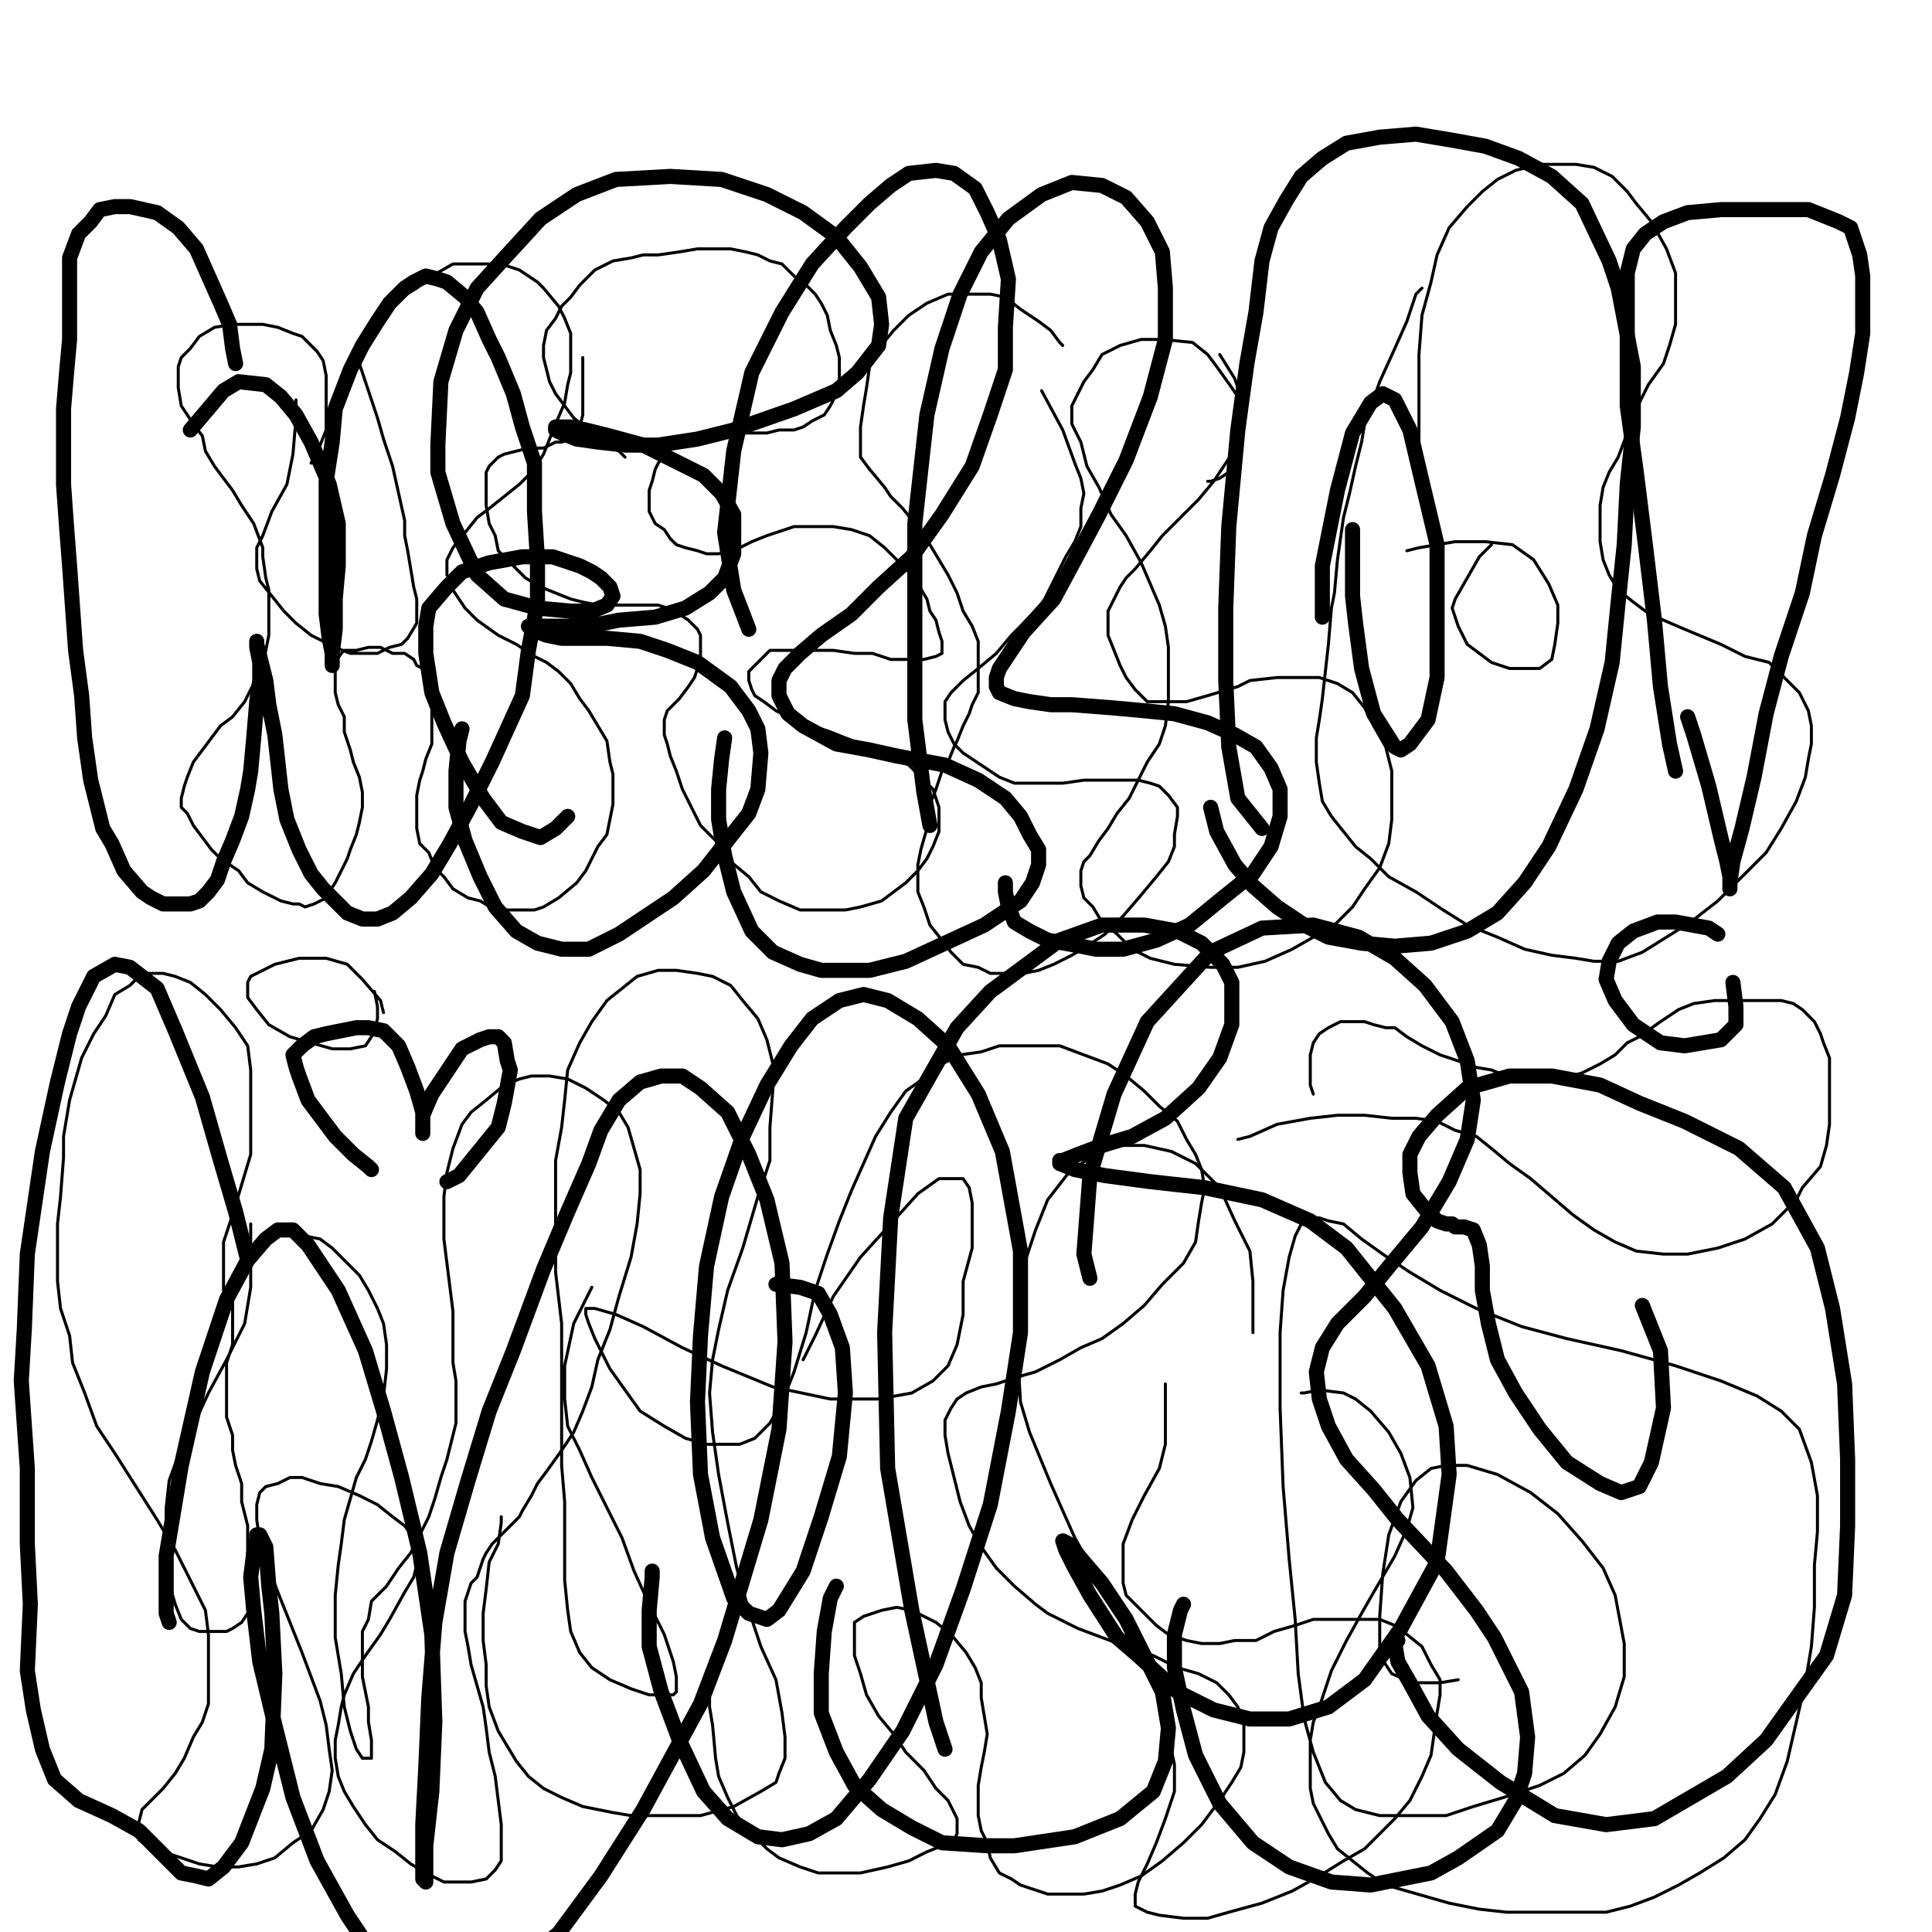
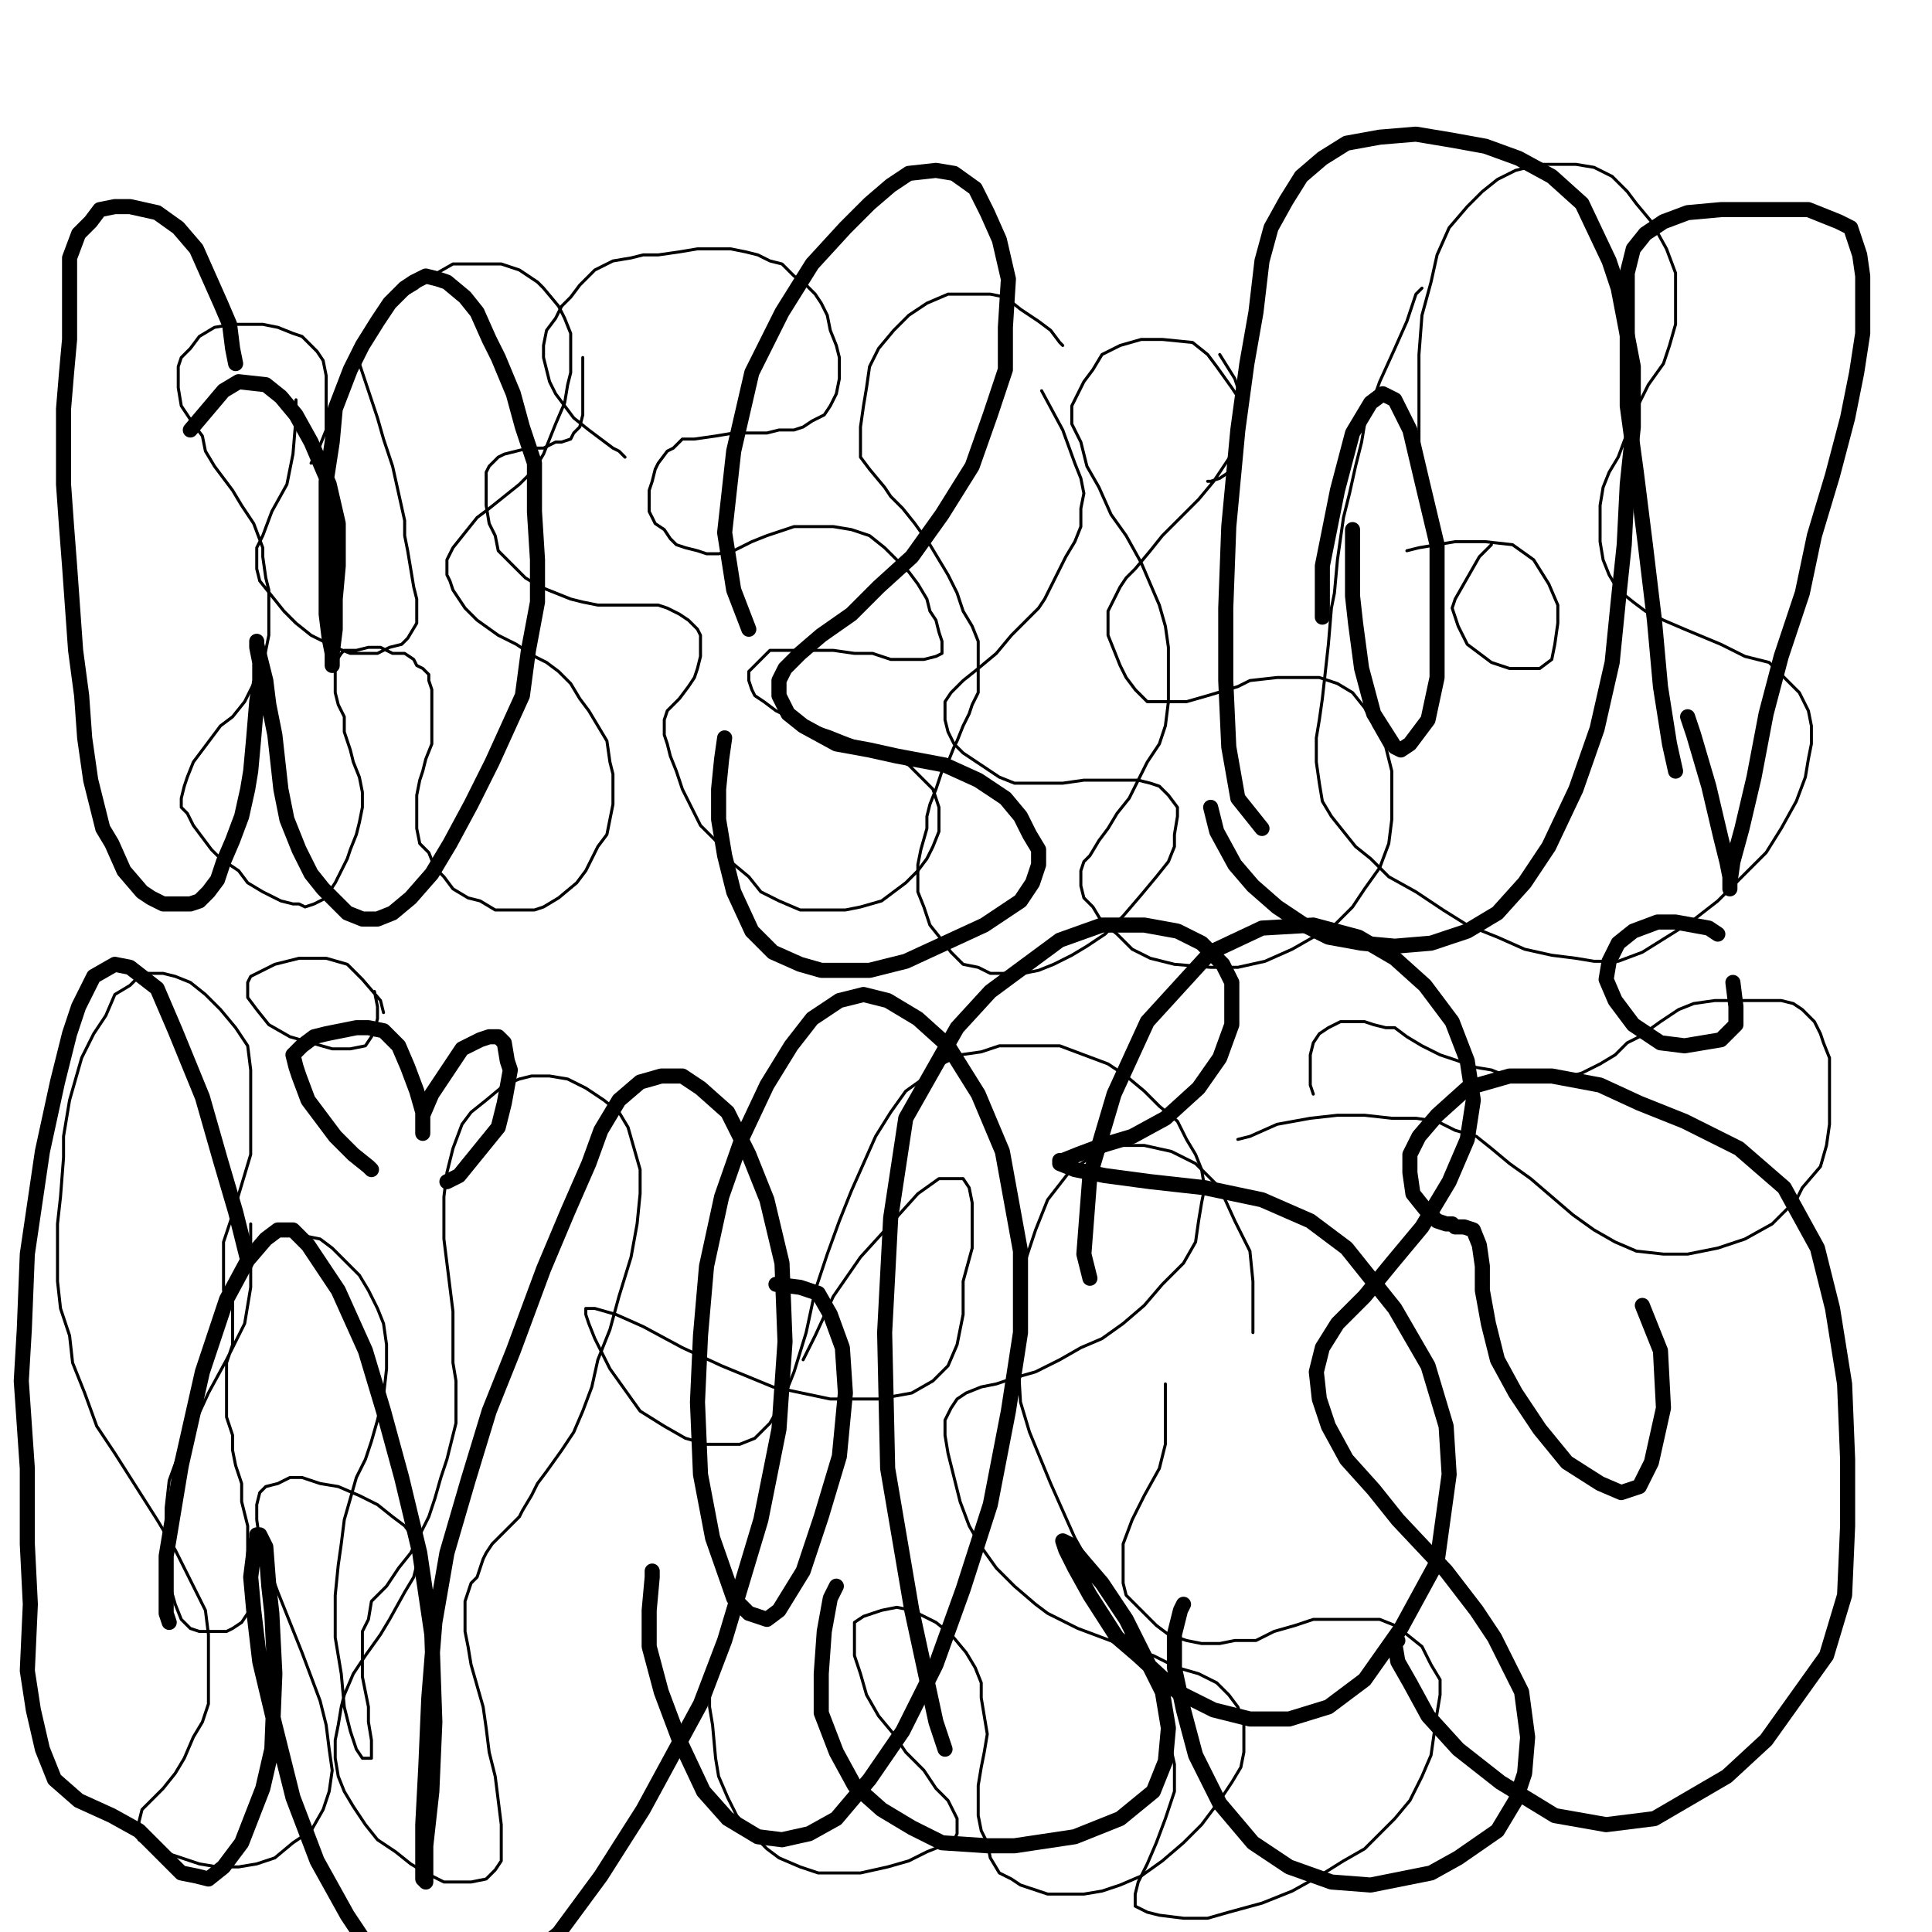
<svg xmlns="http://www.w3.org/2000/svg" width="640px" height="640px" version="1.1">
  <polyline points="103.048,153.44 103.048,153.44 103.048,153.44 104.048,151.44 106.048,147.44 108.048,142.44 108.048,137.44 108.048,130.44 108.048,124.44 107.048,119.44 105.048,116.44 100.048,111.44 97.048,110.44 92.048,108.44 87.048,107.44 82.048,107.44 77.048,107.44 71.048,108.44 66.048,111.44 63.048,115.44 60.048,118.44 59.048,121.44 59.048,124.44 59.048,128.44 60.048,134.44 62.048,137.44 64.048,140.44 67.048,144.44 68.048,149.44 71.048,154.44 74.048,158.44 77.048,162.44 80.048,167.44 84.048,173.44 87.048,181.44 87.048,184.44 88.048,191.44 89.048,195.44 89.048,199.44 89.048,204.44 89.048,210.44 88.048,215.44 87.048,221.44 84.048,226.44 81.048,232.44 77.048,237.44 73.048,240.44 70.048,244.44 67.048,248.44 64.048,252.44 62.048,257.44 61.048,260.44 60.048,264.44 60.048,267.44 62.048,269.44 64.048,273.44 67.048,277.44 70.048,281.44 73.048,284.44 79.048,288.44 82.048,292.44 87.048,295.44 91.048,297.44 93.048,298.44 97.048,299.44 99.048,299.44 101.048,300.44 104.048,299.44 108.048,297.44 109.048,295.44 111.048,292.44 113.048,288.44 115.048,284.44 116.048,281.44 118.048,276.44 119.048,272.44 120.048,267.44 120.048,262.44 119.048,257.44 117.048,252.44 116.048,248.44 114.048,242.44 114.048,237.44 112.048,233.44 111.048,229.44 111.048,225.44 111.048,223.44 111.048,219.44 113.048,216.44 114.048,215.44 118.048,215.44 122.048,214.44 126.048,214.44 130.048,216.44 134.048,216.44 137.048,218.44 138.048,220.44 140.048,221.44 142.048,223.44 142.048,225.44 143.048,228.44 143.048,231.44 143.048,234.44 143.048,239.44 143.048,242.44 143.048,246.44 141.048,251.44 140.048,255.44 139.048,258.44 138.048,263.44 138.048,266.44 138.048,270.44 138.048,274.44 139.048,279.44 142.048,282.44 144.048,287.44 147.048,290.44 150.048,294.44 155.048,297.44 159.048,298.44 164.048,301.44 169.048,301.44 177.048,301.44 180.048,300.44 185.048,297.44 191.048,292.44 194.048,288.44 196.048,284.44 198.048,280.44 201.048,276.44 202.048,271.44 203.048,266.44 203.048,261.44 203.048,256.44 202.048,252.44 201.048,245.44 198.048,240.44 195.048,235.44 192.048,231.44 189.048,226.44 185.048,222.44 181.048,219.44 177.048,217.44 171.048,213.44 165.048,210.44 158.048,205.44 154.048,201.44 152.048,198.44 150.048,195.44 149.048,192.44 148.048,190.44 148.048,185.44 150.048,181.44 154.048,176.44 158.048,171.44 162.048,168.44 167.048,164.44 172.048,160.44 177.048,155.44 180.048,150.44 182.048,145.44 184.048,140.44 187.048,133.44 188.048,127.44 189.048,123.44 189.048,116.44 189.048,110.44 187.048,105.44 185.048,101.44 180.048,95.44 178.048,93.44 172.048,89.44 166.048,87.44 161.048,87.44 155.048,87.44 150.048,87.44 143.048,91.44 138.048,95.44 133.048,98.44 128.048,102.44 124.048,106.44 121.048,110.44 119.048,115.44 119.048,120.44 121.048,126.44 123.048,132.44 125.048,138.44 127.048,145.44 130.048,154.44 132.048,163.44 134.048,172.44 134.048,177.44 135.048,182.44 136.048,188.44 137.048,194.44 138.048,198.44 138.048,202.44 138.048,206.44 135.048,211.44 133.048,213.44 129.048,214.44 125.048,216.44 121.048,216.44 116.048,216.44 111.048,214.44 107.048,212.44 103.048,210.44 98.048,206.44 94.048,202.44 90.048,197.44 86.048,192.44 85.048,188.44 85.048,184.44 85.048,181.44 87.048,177.44 90.048,169.44 95.048,160.44 97.048,150.44 98.048,138.44 98.048,132.44 " fill="none" stroke="#000000" stroke-width="1px" stroke-linecap="round" stroke-linejoin="round" />
  <polyline points="207.048,151.44 207.048,151.44 207.048,151.44 207.048,151.44 205.048,149.44 203.048,148.44 199.048,145.44 195.048,142.44 190.048,138.44 184.048,130.44 182.048,126.44 181.048,122.44 180.048,118.44 180.048,114.44 181.048,109.44 184.048,105.44 186.048,101.44 189.048,98.44 192.048,94.44 197.048,89.44 203.048,86.44 209.048,85.44 213.048,84.44 218.048,84.44 225.048,83.44 231.048,82.44 237.048,82.44 242.048,82.44 247.048,83.44 251.048,84.44 255.048,86.44 259.048,87.44 263.048,91.44 267.048,94.44 270.048,97.44 272.048,100.44 274.048,104.44 275.048,109.44 277.048,114.44 278.048,118.44 278.048,121.44 278.048,125.44 277.048,130.44 275.048,134.44 273.048,137.44 269.048,139.44 266.048,141.44 263.048,142.44 258.048,142.44 254.048,143.44 248.048,143.44 243.048,143.44 237.048,144.44 230.048,145.44 226.048,145.44 223.048,148.44 221.048,149.44 218.048,153.44 217.048,155.44 216.048,159.44 215.048,162.44 215.048,165.44 215.048,169.44 217.048,173.44 220.048,175.44 222.048,178.44 224.048,180.44 227.048,181.44 231.048,182.44 234.048,183.44 238.048,183.44 243.048,182.44 249.048,179.44 254.048,177.44 263.048,174.44 270.048,174.44 276.048,174.44 282.048,175.44 288.048,177.44 293.048,181.44 297.048,185.44 301.048,189.44 304.048,193.44 307.048,198.44 308.048,202.44 310.048,205.44 311.048,209.44 312.048,212.44 312.048,215.44 312.048,216.44 310.048,217.44 306.048,218.44 302.048,218.44 295.048,218.44 289.048,216.44 283.048,216.44 276.048,215.44 270.048,215.44 265.048,215.44 259.048,215.44 255.048,215.44 253.048,217.44 251.048,219.44 249.048,221.44 248.048,222.44 248.048,224.44 248.048,225.44 249.048,228.44 250.048,230.44 253.048,232.44 257.048,235.44 261.048,237.44 266.048,239.44 275.048,242.44 280.048,244.44 288.048,247.44 293.048,249.44 297.048,251.44 301.048,253.44 303.048,255.44 305.048,257.44 307.048,259.44 309.048,261.44 310.048,264.44 311.048,267.44 311.048,271.44 311.048,275.44 309.048,280.44 307.048,284.44 304.048,288.44 300.048,292.44 296.048,295.44 292.048,298.44 285.048,300.44 280.048,301.44 272.048,301.44 265.048,301.44 258.048,298.44 252.048,295.44 248.048,290.44 242.048,285.44 237.048,278.44 232.048,273.44 229.048,267.44 226.048,261.44 224.048,255.44 222.048,250.44 221.048,246.44 220.048,243.44 220.048,240.44 220.048,238.44 221.048,235.44 223.048,233.44 225.048,231.44 228.048,227.44 230.048,224.44 231.048,221.44 232.048,217.44 232.048,213.44 232.048,210.44 231.048,208.44 228.048,205.44 225.048,203.44 221.048,201.44 218.048,200.44 213.048,200.44 208.048,200.44 203.048,200.44 198.048,200.44 193.048,199.44 189.048,198.44 184.048,196.44 179.048,194.44 174.048,191.44 170.048,187.44 165.048,182.44 164.048,177.44 162.048,173.44 161.048,167.44 161.048,162.44 161.048,159.44 161.048,156.44 162.048,154.44 165.048,151.44 167.048,150.44 171.048,149.44 175.048,148.44 180.048,148.44 184.048,146.44 186.048,146.44 189.048,145.44 190.048,143.44 192.048,141.44 193.048,137.44 193.048,132.44 193.048,125.44 193.048,118.44 " fill="none" stroke="#000000" stroke-width="1px" stroke-linecap="round" stroke-linejoin="round" />
  <polyline points="352.048,114.44 352.048,114.44 352.048,114.44 351.048,113.44 348.048,109.44 344.048,106.44 338.048,102.44 333.048,98.44 328.048,97.44 321.048,97.44 314.048,97.44 307.048,100.44 301.048,104.44 296.048,109.44 291.048,115.44 288.048,121.44 287.048,128.44 286.048,134.44 285.048,141.44 285.048,146.44 285.048,151.44 288.048,155.44 293.048,161.44 295.048,164.44 299.048,168.44 303.048,173.44 308.048,180.44 311.048,185.44 314.048,190.44 317.048,196.44 319.048,202.44 322.048,207.44 324.048,212.44 324.048,216.44 324.048,220.44 324.048,225.44 324.048,229.44 322.048,233.44 321.048,236.44 319.048,240.44 317.048,245.44 316.048,247.44 314.048,252.44 312.048,255.44 310.048,261.44 308.048,266.44 307.048,270.44 307.048,274.44 305.048,281.44 304.048,286.44 304.048,291.44 304.048,295.44 306.048,300.44 308.048,306.44 312.048,311.44 315.048,315.44 319.048,319.44 324.048,320.44 328.048,322.44 333.048,322.44 339.048,322.44 344.048,321.44 349.048,319.44 355.048,316.44 360.048,313.44 366.048,309.44 372.048,303.44 378.048,296.44 383.048,290.44 387.048,285.44 389.048,280.44 389.048,276.44 390.048,270.44 390.048,267.44 387.048,263.44 384.048,260.44 381.048,259.44 377.048,258.44 372.048,258.44 364.048,258.44 359.048,258.44 352.048,259.44 343.048,259.44 336.048,259.44 331.048,257.44 325.048,253.44 322.048,251.44 319.048,249.44 316.048,246.44 314.048,242.44 313.048,238.44 313.048,236.44 313.048,235.44 313.048,232.44 315.048,229.44 319.048,225.44 324.048,221.44 330.048,216.44 335.048,210.44 340.048,205.44 344.048,201.44 346.048,198.44 348.048,194.44 351.048,188.44 353.048,184.44 356.048,179.44 358.048,174.44 358.048,168.44 359.048,163.44 358.048,158.44 356.048,153.44 352.048,142.44 345.048,129.44 " fill="none" stroke="#000000" stroke-width="1px" stroke-linecap="round" stroke-linejoin="round" />
  <polyline points="400.048,159.44 400.048,159.44 400.048,159.44 401.048,159.44 404.048,158.44 407.048,156.44 409.048,152.44 411.048,147.44 412.048,141.44 412.048,134.44 408.048,128.44 403.048,121.44 400.048,117.44 395.048,113.44 385.048,112.44 378.048,112.44 371.048,114.44 365.048,117.44 362.048,122.44 359.048,126.44 357.048,130.44 355.048,134.44 355.048,140.44 358.048,146.44 360.048,154.44 364.048,161.44 368.048,170.44 373.048,177.44 378.048,186.44 381.048,193.44 384.048,200.44 386.048,207.44 387.048,214.44 387.048,220.44 387.048,225.44 387.048,232.44 386.048,240.44 384.048,246.44 380.048,252.44 377.048,258.44 374.048,264.44 370.048,269.44 367.048,274.44 364.048,278.44 361.048,283.44 359.048,285.44 358.048,288.44 358.048,290.44 358.048,293.44 359.048,297.44 362.048,300.44 365.048,305.44 370.048,309.44 375.048,314.44 381.048,317.44 389.048,319.44 401.048,320.44 410.048,320.44 419.048,318.44 428.048,314.44 435.048,310.44 442.048,306.44 448.048,300.44 452.048,294.44 457.048,287.44 460.048,279.44 461.048,271.44 461.048,264.44 461.048,255.44 459.048,247.44 455.048,240.44 452.048,234.44 448.048,229.44 443.048,226.44 437.048,224.44 431.048,224.44 423.048,224.44 414.048,225.44 410.048,227.44 400.048,230.44 393.048,232.44 386.048,232.44 380.048,232.44 376.048,228.44 373.048,224.44 371.048,220.44 369.048,215.44 367.048,210.44 367.048,206.44 367.048,202.44 369.048,198.44 371.048,194.44 373.048,191.44 376.048,188.44 381.048,182.44 385.048,177.44 391.048,171.44 397.048,165.44 402.048,159.44 408.048,150.44 411.048,145.44 412.048,140.44 412.048,134.44 409.048,125.44 404.048,117.44 " fill="none" stroke="#000000" stroke-width="1px" stroke-linecap="round" stroke-linejoin="round" />
  <polyline points="471.048,95.44 471.048,95.44 471.048,95.44 469.048,97.44 466.048,106.44 462.048,115.44 457.048,126.44 452.048,140.44 451.048,146.44 449.048,154.44 447.048,163.44 445.048,171.44 444.048,178.44 443.048,185.44 442.048,196.44 441.048,201.44 440.048,213.44 439.048,222.44 438.048,231.44 437.048,238.44 436.048,244.44 436.048,252.44 437.048,259.44 438.048,265.44 441.048,270.44 445.048,275.44 449.048,280.44 454.048,284.44 460.048,290.44 469.048,295.44 478.048,301.44 486.048,306.44 496.048,310.44 505.048,314.44 514.048,316.44 522.048,317.44 528.048,318.44 536.048,318.44 544.048,315.44 552.048,310.44 560.048,305.44 569.048,298.44 578.048,289.44 585.048,282.44 590.048,274.44 595.048,265.44 598.048,257.44 599.048,251.44 600.048,246.44 600.048,240.44 599.048,235.44 596.048,229.44 591.048,224.44 586.048,219.44 578.048,217.44 570.048,213.44 558.048,208.44 551.048,205.44 545.048,202.44 541.048,199.44 536.048,195.44 533.048,190.44 531.048,185.44 530.048,179.44 530.048,174.44 530.048,167.44 531.048,161.44 533.048,156.44 536.048,151.44 539.048,143.44 542.048,135.44 546.048,127.44 551.048,120.44 553.048,114.44 555.048,107.44 555.048,98.44 555.048,90.44 552.048,82.44 547.048,73.44 542.048,67.44 539.048,63.44 534.048,58.44 528.048,55.44 522.048,54.44 516.048,54.44 510.048,54.44 502.048,56.44 496.048,59.44 491.048,63.44 486.048,68.44 480.048,75.44 476.048,84.44 474.048,93.44 471.048,104.44 470.048,117.44 470.048,130.44 470.048,146.44 470.048,159.44 " fill="none" stroke="#000000" stroke-width="1px" stroke-linecap="round" stroke-linejoin="round" />
  <polyline points="494.048,180.44 494.048,180.44 494.048,180.44 490.048,184.44 486.048,191.44 482.048,198.44 481.048,201.44 483.048,207.44 486.048,213.44 490.048,216.44 494.048,219.44 500.048,221.44 505.048,221.44 510.048,221.44 514.048,218.44 515.048,213.44 516.048,206.44 516.048,200.44 513.048,193.44 508.048,185.44 501.048,180.44 492.048,179.44 482.048,179.44 470.048,181.44 466.048,182.44 " fill="none" stroke="#000000" stroke-width="1px" stroke-linecap="round" stroke-linejoin="round" />
  <polyline points="74.048,427.44 74.048,427.44 74.048,427.44 74.048,427.44 74.048,426.44 74.048,418.44 74.048,411.44 77.048,402.44 80.048,392.44 83.048,382.44 83.048,370.44 83.048,361.44 83.048,354.44 82.048,346.44 78.048,340.44 73.048,334.44 68.048,329.44 63.048,325.44 58.048,323.44 54.048,322.44 49.048,322.44 46.048,323.44 43.048,326.44 38.048,329.44 35.048,336.44 31.048,342.44 27.048,350.44 25.048,357.44 23.048,364.44 21.048,376.44 21.048,383.44 20.048,396.44 19.048,405.44 19.048,415.44 19.048,424.44 20.048,433.44 23.048,442.44 24.048,451.44 28.048,461.44 32.048,472.44 38.048,481.44 45.048,492.44 52.048,503.44 58.048,513.44 63.048,523.44 68.048,533.44 69.048,541.44 69.048,550.44 69.048,557.44 69.048,564.44 67.048,570.44 64.048,575.44 61.048,582.44 58.048,587.44 54.048,592.44 50.048,596.44 47.048,599.44 46.048,603.44 46.048,607.44 46.048,609.44 49.048,611.44 54.048,613.44 60.048,615.44 66.048,617.44 72.048,618.44 79.048,618.44 85.048,617.44 91.048,615.44 97.048,610.44 103.048,606.44 107.048,599.44 109.048,593.44 110.048,586.44 109.048,579.44 108.048,571.44 106.048,563.44 103.048,555.44 100.048,547.44 96.048,537.44 92.048,527.44 89.048,519.44 86.048,510.44 85.048,503.44 85.048,498.44 86.048,494.44 88.048,492.44 92.048,491.44 96.048,489.44 100.048,489.44 106.048,491.44 112.048,492.44 119.048,495.44 125.048,498.44 130.048,502.44 134.048,505.44 137.048,509.44 138.048,512.44 138.048,515.44 138.048,518.44 137.048,522.44 134.048,527.44 129.048,536.44 126.048,541.44 121.048,548.44 117.048,554.44 114.048,561.44 113.048,565.44 112.048,571.44 111.048,576.44 111.048,582.44 112.048,588.44 114.048,593.44 117.048,598.44 121.048,604.44 125.048,609.44 131.048,613.44 136.048,617.44 141.048,620.44 147.048,623.44 151.048,623.44 156.048,623.44 161.048,622.44 164.048,619.44 166.048,616.44 166.048,612.44 166.048,609.44 166.048,604.44 165.048,596.44 164.048,588.44 162.048,580.44 161.048,572.44 160.048,565.44 158.048,558.44 156.048,551.44 155.048,545.44 154.048,540.44 154.048,535.44 154.048,530.44 155.048,527.44 156.048,524.44 158.048,522.44 159.048,519.44 160.048,516.44 161.048,514.44 163.048,511.44 165.048,509.44 168.048,506.44 172.048,502.44 173.048,500.44 176.048,495.44 178.048,491.44 181.048,487.44 186.048,480.44 190.048,474.44 193.048,467.44 196.048,459.44 198.048,450.44 202.048,440.44 205.048,429.44 209.048,416.44 211.048,405.44 212.048,395.44 212.048,387.44 210.048,380.44 208.048,373.44 205.048,368.44 200.048,364.44 194.048,360.44 188.048,357.44 182.048,356.44 176.048,356.44 172.048,357.44 167.048,359.44 161.048,364.44 156.048,368.44 153.048,372.44 150.048,380.44 148.048,388.44 147.048,396.44 147.048,402.44 147.048,410.44 148.048,418.44 149.048,426.44 150.048,434.44 150.048,443.44 150.048,451.44 151.048,457.44 151.048,463.44 151.048,471.44 150.048,475.44 148.048,483.44 146.048,489.44 144.048,496.44 142.048,502.44 139.048,508.44 136.048,514.44 132.048,519.44 128.048,525.44 123.048,530.44 122.048,536.44 120.048,540.44 120.048,546.44 120.048,551.44 120.048,555.44 121.048,560.44 122.048,565.44 122.048,570.44 123.048,576.44 123.048,581.44 123.048,582.44 123.048,582.44 122.048,582.44 120.048,582.44 118.048,579.44 116.048,573.44 114.048,565.44 113.048,554.44 111.048,542.44 111.048,536.44 111.048,528.44 112.048,518.44 113.048,511.44 114.048,503.44 116.048,496.44 118.048,489.44 121.048,483.44 123.048,477.44 125.048,470.44 127.048,462.44 128.048,453.44 128.048,445.44 127.048,438.44 125.048,433.44 122.048,427.44 119.048,422.44 115.048,418.44 110.048,413.44 106.048,410.44 101.048,409.44 97.048,407.44 92.048,408.44 89.048,409.44 86.048,410.44 84.048,413.44 81.048,417.44 79.048,421.44 77.048,425.44 77.048,430.44 77.048,435.44 77.048,440.44 77.048,445.44 75.048,451.44 75.048,457.44 75.048,463.44 75.048,469.44 77.048,475.44 77.048,480.44 78.048,485.44 80.048,491.44 80.048,497.44 82.048,505.44 82.048,512.44 82.048,517.44 83.048,522.44 83.048,526.44 83.048,531.44 82.048,534.44 80.048,537.44 77.048,539.44 75.048,540.44 72.048,540.44 69.048,540.44 66.048,540.44 63.048,539.44 60.048,536.44 58.048,531.44 56.048,524.44 55.048,517.44 55.048,511.44 55.048,506.44 55.048,499.44 56.048,490.44 60.048,479.44 63.048,474.44 69.048,461.44 75.048,450.44 81.048,438.44 83.048,426.44 83.048,410.44 83.048,405.44 " fill="none" stroke="#000000" stroke-width="1px" stroke-linecap="round" stroke-linejoin="round" />
-   <polyline points="166.048,502.44 166.048,502.44 166.048,502.44 166.048,502.44 166.048,504.44 165.048,511.44 162.048,517.44 161.048,526.44 160.048,534.44 160.048,543.44 161.048,551.44 161.048,558.44 162.048,565.44 165.048,573.44 168.048,578.44 171.048,583.44 175.048,588.44 180.048,592.44 186.048,595.44 193.048,598.44 203.048,600.44 209.048,601.44 222.048,601.44 232.048,601.44 243.048,598.44 252.048,593.44 257.048,590.44 258.048,587.44 260.048,582.44 260.048,575.44 259.048,567.44 257.048,556.44 252.048,545.44 248.048,533.44 244.048,519.44 241.048,504.44 238.048,488.44 236.048,474.44 235.048,461.44 236.048,450.44 238.048,440.44 241.048,427.44 246.048,413.44 251.048,396.44 255.048,384.44 255.048,373.44 256.048,360.44 256.048,352.44 254.048,344.44 251.048,337.44 246.048,331.44 242.048,326.44 236.048,323.44 231.048,322.44 224.048,321.44 218.048,321.44 211.048,323.44 206.048,327.44 201.048,331.44 196.048,338.44 192.048,345.44 188.048,354.44 187.048,364.44 186.048,373.44 184.048,384.44 184.048,395.44 184.048,413.44 184.048,421.44 186.048,438.44 186.048,450.44 186.048,461.44 186.048,473.44 186.048,485.44 187.048,497.44 187.048,510.44 187.048,523.44 188.048,533.44 189.048,540.44 192.048,547.44 196.048,552.44 202.048,556.44 209.048,559.44 215.048,561.44 220.048,561.44 223.048,561.44 224.048,560.44 224.048,555.44 223.048,550.44 220.048,541.44 215.048,531.44 210.048,520.44 206.048,509.44 201.048,499.44 196.048,489.44 192.048,480.44 188.048,472.44 187.048,463.44 187.048,452.44 190.048,438.44 196.048,426.44 " fill="none" stroke="#000000" stroke-width="1px" stroke-linecap="round" stroke-linejoin="round" />
  <polyline points="235.048,557.44 235.048,558.44 235.048,565.44 236.048,571.44 237.048,582.44 238.048,588.44 241.048,595.44 244.048,601.44 251.048,609.44 254.048,612.44 258.048,615.44 265.048,618.44 271.048,620.44 280.048,620.44 285.048,620.44 294.048,618.44 301.048,616.44 307.048,613.44 312.048,611.44 316.048,609.44 317.048,607.44 317.048,605.44 317.048,602.44 316.048,600.44 314.048,596.44 310.048,592.44 306.048,586.44 300.048,580.44 296.048,574.44 291.048,568.44 287.048,561.44 285.048,554.44 283.048,548.44 283.048,542.44 283.048,537.44 286.048,535.44 289.048,534.44 292.048,533.44 297.048,532.44 302.048,533.44 310.048,537.44 315.048,541.44 320.048,547.44 323.048,552.44 325.048,557.44 325.048,562.44 326.048,568.44 327.048,574.44 326.048,580.44 325.048,585.44 324.048,591.44 324.048,596.44 324.048,601.44 325.048,606.44 327.048,610.44 328.048,615.44 331.048,620.44 335.048,622.44 338.048,624.44 344.048,626.44 347.048,627.44 352.048,627.44 359.048,627.44 365.048,626.44 371.048,624.44 378.048,621.44 385.048,616.44 392.048,610.44 398.048,604.44 404.048,596.44 408.048,590.44 411.048,585.44 412.048,580.44 412.048,575.44 412.048,570.44 410.048,565.44 407.048,561.44 403.048,557.44 397.048,554.44 390.048,552.44 382.048,548.44 373.048,545.44 365.048,542.44 357.048,539.44 347.048,534.44 343.048,531.44 336.048,525.44 330.048,519.44 325.048,512.44 321.048,505.44 318.048,497.44 316.048,489.44 314.048,481.44 313.048,475.44 313.048,470.44 315.048,466.44 317.048,463.44 320.048,461.44 325.048,459.44 330.048,458.44 336.048,456.44 343.048,454.44 351.048,450.44 358.048,446.44 365.048,443.44 372.048,438.44 379.048,432.44 385.048,425.44 392.048,418.44 396.048,411.44 397.048,404.44 398.048,398.44 399.048,393.44 398.048,387.44 396.048,382.44 393.048,377.44 390.048,371.44 384.048,366.44 379.048,361.44 373.048,356.44 367.048,352.44 359.048,349.44 351.048,346.44 344.048,346.44 338.048,346.44 331.048,346.44 325.048,348.44 318.048,349.44 310.048,353.44 307.048,356.44 300.048,361.44 295.048,368.44 290.048,376.44 286.048,385.44 282.048,394.44 278.048,404.44 274.048,415.44 270.048,427.44 267.048,441.44 263.048,454.44 259.048,464.44 255.048,471.44 250.048,476.44 245.048,478.44 240.048,478.44 234.048,478.44 227.048,476.44 220.048,472.44 212.048,467.44 207.048,460.44 202.048,453.44 197.048,443.44 195.048,438.44 194.048,435.44 194.048,433.44 197.048,433.44 204.048,435.44 213.048,439.44 226.048,446.44 239.048,452.44 256.048,459.44 275.048,463.44 291.048,463.44 302.048,461.44 309.048,457.44 314.048,452.44 317.048,445.44 319.048,435.44 319.048,424.44 322.048,413.44 322.048,404.44 322.048,398.44 321.048,393.44 319.048,390.44 316.048,390.44 311.048,390.44 304.048,395.44 295.048,405.44 285.048,416.44 276.048,429.44 270.048,442.44 266.048,450.44 " fill="none" stroke="#000000" stroke-width="1px" stroke-linecap="round" stroke-linejoin="round" />
  <polyline points="415.048,441.44 415.048,433.44 415.048,424.44 414.048,414.44 409.048,404.44 404.048,393.44 396.048,385.44 388.048,381.44 379.048,379.44 370.048,379.44 361.048,383.44 354.048,388.44 347.048,397.44 343.048,407.44 339.048,419.44 338.048,438.44 337.048,447.44 338.048,464.44 341.048,474.44 348.048,491.44 356.048,509.44 365.048,525.44 374.048,539.44 380.048,553.44 385.048,565.44 387.048,575.44 389.048,584.44 389.048,593.44 386.048,602.44 383.048,610.44 380.048,617.44 377.048,623.44 376.048,627.44 376.048,630.44 376.048,631.44 378.048,632.44 380.048,633.44 384.048,634.44 392.048,635.44 400.048,635.44 407.048,633.44 418.048,630.44 428.048,626.44 437.048,621.44 445.048,616.44 452.048,612.44 457.048,607.44 462.048,602.44 467.048,596.44 471.048,588.44 474.048,581.44 475.048,574.44 476.048,567.44 477.048,561.44 477.048,556.44 474.048,551.44 471.048,545.44 466.048,541.44 462.048,538.44 457.048,536.44 451.048,536.44 445.048,536.44 435.048,536.44 429.048,538.44 422.048,540.44 416.048,543.44 409.048,543.44 404.048,544.44 398.048,544.44 393.048,543.44 387.048,541.44 383.048,538.44 379.048,534.44 376.048,531.44 373.048,528.44 372.048,524.44 372.048,520.44 372.048,516.44 372.048,511.44 375.048,503.44 379.048,495.44 384.048,486.44 386.048,478.44 386.048,469.44 386.048,458.44 " fill="none" stroke="#000000" stroke-width="1px" stroke-linecap="round" stroke-linejoin="round" />
-   <polyline points="431.048,461.44 431.048,461.44 432.048,461.44 437.048,460.44 445.048,461.44 449.048,463.44 454.048,467.44 460.048,474.44 464.048,481.44 467.048,489.44 468.048,499.44 466.048,506.44 462.048,515.44 455.048,527.44 451.048,534.44 446.048,543.44 441.048,553.44 437.048,565.44 435.048,570.44 434.048,576.44 434.048,584.44 434.048,592.44 435.048,597.44 438.048,603.44 440.048,607.44 443.048,612.44 448.048,616.44 453.048,620.44 459.048,624.44 466.048,626.44 473.048,628.44 480.048,630.44 490.048,632.44 499.048,633.44 508.048,633.44 517.048,633.44 525.048,633.44 532.048,633.44 540.048,631.44 548.048,628.44 556.048,624.44 563.048,620.44 571.048,615.44 578.048,609.44 583.048,602.44 588.048,594.44 592.048,583.44 595.048,570.44 598.048,557.44 600.048,545.44 601.048,532.44 601.048,518.44 602.048,507.44 602.048,495.44 600.048,484.44 596.048,473.44 590.048,467.44 582.048,462.44 570.048,457.44 555.048,452.44 537.048,447.44 519.048,443.44 504.048,439.44 489.048,433.44 477.048,427.44 467.048,421.44 458.048,415.44 451.048,410.44 445.048,405.44 440.048,404.44 437.048,403.44 434.048,403.44 431.048,405.44 429.048,409.44 427.048,416.44 425.048,427.44 424.048,441.44 424.048,466.44 425.048,492.44 427.048,516.44 429.048,536.44 430.048,554.44 432.048,569.44 435.048,580.44 439.048,590.44 444.048,596.44 449.048,599.44 457.048,601.44 463.048,601.44 471.048,601.44 479.048,601.44 488.048,598.44 498.048,595.44 510.048,591.44 518.048,587.44 525.048,581.44 530.048,574.44 535.048,565.44 538.048,555.44 538.048,544.44 535.048,528.44 531.048,519.44 524.048,510.44 516.048,501.44 507.048,494.44 496.048,488.44 486.048,485.44 479.048,485.44 474.048,486.44 469.048,490.44 464.048,497.44 460.048,508.44 458.048,521.44 457.048,535.44 457.048,548.44 461.048,554.44 468.048,557.44 477.048,557.44 483.048,556.44 " fill="none" stroke="#000000" stroke-width="1px" stroke-linecap="round" stroke-linejoin="round" />
  <polyline points="435.048,362.44 435.048,362.44 435.048,362.44 435.048,362.44 434.048,359.44 434.048,354.44 434.048,349.44 435.048,345.44 437.048,342.44 440.048,340.44 442.048,339.44 444.048,338.44 446.048,338.44 448.048,338.44 450.048,338.44 452.048,338.44 455.048,339.44 459.048,340.44 462.048,340.44 466.048,343.44 471.048,346.44 477.048,349.44 483.048,351.44 488.048,353.44 494.048,354.44 499.048,356.44 506.048,357.44 511.048,357.44 517.048,357.44 524.048,355.44 530.048,352.44 535.048,349.44 539.048,345.44 543.048,343.44 550.048,338.44 556.048,334.44 561.048,332.44 568.048,331.44 575.048,331.44 581.048,331.44 586.048,331.44 590.048,331.44 594.048,332.44 597.048,334.44 599.048,336.44 601.048,338.44 603.048,342.44 604.048,345.44 606.048,350.44 606.048,354.44 606.048,359.44 606.048,367.44 606.048,372.44 605.048,379.44 603.048,386.44 597.048,393.44 595.048,397.44 587.048,405.44 578.048,410.44 569.048,413.44 559.048,415.44 551.048,415.44 542.048,414.44 535.048,411.44 528.048,407.44 521.048,402.44 514.048,396.44 507.048,390.44 500.048,385.44 494.048,380.44 489.048,376.44 482.048,374.44 476.048,371.44 469.048,370.44 461.048,370.44 452.048,369.44 443.048,369.44 434.048,370.44 423.048,372.44 414.048,376.44 410.048,377.44 " fill="none" stroke="#000000" stroke-width="1px" stroke-linecap="round" stroke-linejoin="round" />
  <polyline points="127.048,335.44 127.048,335.44 127.048,335.44 127.048,335.44 127.048,335.44 127.048,335.44 126.048,331.44 120.048,324.44 115.048,319.44 108.048,317.44 99.048,317.44 91.048,319.44 83.048,323.44 82.048,325.44 82.048,330.44 85.048,334.44 89.048,339.44 96.048,343.44 103.048,345.44 110.048,347.44 116.048,347.44 121.048,346.44 123.048,343.44 124.048,341.44 125.048,337.44 125.048,333.44 124.048,328.44 " fill="none" stroke="#000000" stroke-width="1px" stroke-linecap="round" stroke-linejoin="round" />
  <polyline points="78.048,120.44 78.048,120.44 78.048,120.44 77.048,115.44 76.048,107.44 73.048,100.44 69.048,91.44 65.048,82.44 59.048,75.44 52.048,70.44 43.048,68.44 38.048,68.44 33.048,69.44 30.048,73.44 26.048,77.44 23.048,85.44 23.048,93.44 23.048,101.44 23.048,112.44 22.048,123.44 21.048,135.44 21.048,146.44 21.048,160.44 22.048,174.44 23.048,187.44 24.048,201.44 25.048,215.44 27.048,230.44 28.048,244.44 30.048,258.44 34.048,274.44 37.048,279.44 41.048,288.44 47.048,295.44 50.048,297.44 54.048,299.44 57.048,299.44 60.048,299.44 63.048,299.44 66.048,298.44 69.048,295.44 72.048,291.44 74.048,285.44 77.048,278.44 80.048,270.44 82.048,261.44 83.048,255.44 84.048,244.44 85.048,232.44 86.048,225.44 86.048,219.44 85.048,214.44 85.048,212.44 85.048,212.44 85.048,213.44 86.048,217.44 88.048,225.44 89.048,233.44 91.048,243.44 92.048,252.44 93.048,261.44 95.048,271.44 99.048,281.44 103.048,289.44 107.048,294.44 111.048,298.44 115.048,302.44 120.048,304.44 125.048,304.44 130.048,302.44 136.048,297.44 143.048,289.44 149.048,279.44 156.048,266.44 163.048,252.44 173.048,230.44 175.048,215.44 178.048,199.44 178.048,185.44 177.048,169.44 177.048,153.44 173.048,141.44 170.048,130.44 165.048,118.44 162.048,112.44 158.048,103.44 154.048,98.44 148.048,93.44 145.048,92.44 141.048,91.44 137.048,93.44 134.048,95.44 129.048,100.44 125.048,106.44 120.048,114.44 116.048,122.44 111.048,135.44 110.048,146.44 108.048,159.44 108.048,170.44 108.048,180.44 108.048,193.44 108.048,203.44 109.048,211.44 110.048,216.44 110.048,219.44 110.048,220.44 110.048,216.44 111.048,208.44 111.048,198.44 112.048,187.44 112.048,173.44 109.048,160.44 103.048,146.44 98.048,137.44 93.048,131.44 88.048,127.44 79.048,126.44 74.048,129.44 63.048,142.44 " fill="none" stroke="#000000" stroke-width="5px" stroke-linecap="round" stroke-linejoin="round" />
-   <polyline points="153.048,241.44 152.048,245.44 151.048,255.44 151.048,267.44 154.048,278.44 159.048,290.44 164.048,300.44 171.048,308.44 178.048,312.44 186.048,314.44 195.048,314.44 205.048,309.44 223.048,297.44 233.048,288.44 248.048,269.44 251.048,261.44 252.048,249.44 251.048,241.44 248.048,235.44 242.048,227.44 231.048,219.44 221.048,215.44 212.048,212.44 201.048,211.44 193.048,211.44 186.048,211.44 181.048,210.44 176.048,208.44 175.048,207.44 175.048,207.44 176.048,207.44 180.048,207.44 189.048,207.44 195.048,207.44 205.048,205.44 217.048,204.44 227.048,201.44 235.048,196.44 240.048,191.44 243.048,183.44 243.048,176.44 243.048,170.44 239.048,163.44 233.048,157.44 227.048,154.44 213.048,147.44 202.048,144.44 194.048,142.44 189.048,141.44 185.048,141.44 184.048,141.44 184.048,142.44 186.048,143.44 191.048,145.44 198.048,146.44 207.048,147.44 218.048,147.44 231.048,145.44 243.048,142.44 263.048,135.44 277.048,129.44 284.048,123.44 291.048,114.44 292.048,107.44 291.048,98.44 285.048,88.44 277.048,78.44 266.048,70.44 254.048,64.44 239.048,59.44 222.048,58.44 204.048,59.44 191.048,64.44 179.048,72.44 168.048,84.44 158.048,95.44 151.048,109.44 146.048,126.44 145.048,147.44 145.048,156.44 150.048,173.44 158.048,190.44 167.048,198.44 178.048,201.44 189.048,202.44 196.048,202.44 201.048,200.44 203.048,197.44 202.048,194.44 199.048,191.44 196.048,189.44 192.048,187.44 183.048,184.44 173.048,184.44 162.048,186.44 153.048,189.44 148.048,194.44 142.048,201.44 141.048,207.44 141.048,216.44 143.048,229.44 147.048,239.44 153.048,252.44 160.048,264.44 166.048,272.44 173.048,275.44 179.048,277.44 184.048,274.44 188.048,270.44 " fill="none" stroke="#000000" stroke-width="5px" stroke-linecap="round" stroke-linejoin="round" />
  <polyline points="240.048,244.44 240.048,244.44 239.048,251.44 238.048,261.44 238.048,271.44 240.048,283.44 243.048,295.44 249.048,308.44 256.048,315.44 265.048,319.44 272.048,321.44 280.048,321.44 288.048,321.44 300.048,318.44 313.048,312.44 326.048,306.44 338.048,298.44 342.048,292.44 344.048,286.44 344.048,281.44 341.048,276.44 338.048,270.44 333.048,264.44 324.048,258.44 313.048,253.44 297.048,250.44 288.048,248.44 277.048,246.44 266.048,240.44 261.048,236.44 258.048,230.44 258.048,225.44 260.048,221.44 265.048,216.44 272.048,210.44 282.048,203.44 291.048,194.44 302.048,184.44 312.048,170.44 322.048,154.44 328.048,137.44 333.048,122.44 333.048,108.44 334.048,92.44 331.048,79.44 327.048,70.44 323.048,62.44 316.048,57.44 310.048,56.44 301.048,57.44 295.048,61.44 288.048,67.44 280.048,75.44 269.048,87.44 259.048,103.44 249.048,123.44 243.048,149.44 240.048,176.44 243.048,195.44 248.048,208.44 " fill="none" stroke="#000000" stroke-width="5px" stroke-linecap="round" stroke-linejoin="round" />
-   <polyline points="333.048,292.44 333.048,292.44 333.048,295.44 334.048,300.44 336.048,305.44 341.048,308.44 347.048,311.44 358.048,313.44 363.048,314.44 372.048,314.44 383.048,311.44 394.048,306.44 405.048,297.44 415.048,289.44 421.048,280.44 424.048,270.44 424.048,261.44 421.048,254.44 416.048,247.44 409.048,243.44 400.048,239.44 389.048,236.44 379.048,235.44 368.048,234.44 355.048,233.44 348.048,233.44 341.048,232.44 336.048,231.44 331.048,229.44 330.048,227.44 330.048,224.44 331.048,221.44 335.048,215.44 339.048,209.44 349.048,198.44 356.048,185.44 364.048,170.44 373.048,152.44 381.048,131.44 386.048,112.44 386.048,95.44 385.048,83.44 380.048,73.44 373.048,65.44 365.048,61.44 355.048,60.44 345.048,64.44 334.048,72.44 325.048,83.44 318.048,97.44 312.048,115.44 307.048,137.44 303.048,173.44 303.048,194.44 303.048,238.44 306.048,262.44 308.048,273.44 " fill="none" stroke="#000000" stroke-width="5px" stroke-linecap="round" stroke-linejoin="round" />
  <polyline points="401.048,267.44 403.048,275.44 409.048,286.44 415.048,293.44 423.048,300.44 432.048,306.44 440.048,310.44 451.048,312.44 462.048,313.44 474.048,312.44 486.048,308.44 496.048,302.44 505.048,292.44 513.048,280.44 522.048,261.44 529.048,241.44 534.048,219.44 536.048,199.44 538.048,180.44 539.048,160.44 541.048,141.44 541.048,121.44 536.048,95.44 533.048,86.44 524.048,67.44 514.048,58.44 503.048,52.44 492.048,48.44 481.048,46.44 469.048,44.44 457.048,45.44 446.048,47.44 438.048,52.44 431.048,58.44 426.048,66.44 421.048,75.44 418.048,86.44 416.048,103.44 413.048,120.44 410.048,142.44 407.048,174.44 406.048,201.44 406.048,225.44 407.048,247.44 410.048,264.44 418.048,274.44 " fill="none" stroke="#000000" stroke-width="5px" stroke-linecap="round" stroke-linejoin="round" />
  <polyline points="448.048,175.44 448.048,175.44 448.048,175.44 448.048,175.44 448.048,181.44 448.048,197.44 449.048,206.44 451.048,221.44 455.048,236.44 462.048,247.44 464.048,248.44 467.048,246.44 473.048,238.44 476.048,224.44 476.048,205.44 476.048,180.44 471.048,159.44 467.048,142.44 462.048,132.44 458.048,130.44 454.048,133.44 448.048,143.44 443.048,162.44 438.048,187.44 438.048,204.44 " fill="none" stroke="#000000" stroke-width="5px" stroke-linecap="round" stroke-linejoin="round" />
  <polyline points="82.048,417.44 82.048,417.44 82.048,417.44 81.048,413.44 78.048,401.44 73.048,384.44 67.048,363.44 58.048,341.44 52.048,327.44 43.048,320.44 38.048,319.44 31.048,323.44 26.048,333.44 23.048,342.44 19.048,358.44 14.048,381.44 9.048,415.44 8.048,440.44 7.048,457.44 9.048,486.44 9.048,511.44 10.048,531.44 9.048,553.44 11.048,566.44 14.048,579.44 18.048,589.44 26.048,596.44 37.048,601.44 46.048,606.44 53.048,613.44 60.048,620.44 65.048,621.44 69.048,622.44 74.048,618.44 80.048,610.44 87.048,592.44 90.048,579.44 91.048,554.44 90.048,534.44 89.048,525.44 88.048,512.44 86.048,508.44 85.048,508.44 85.048,509.44 84.048,514.44 83.048,522.44 84.048,533.44 86.048,550.44 91.048,571.44 97.048,595.44 105.048,616.44 115.048,634.44 125.048,649.44 134.048,656.44 145.048,659.44 156.048,659.44 170.048,652.44 185.048,640.44 199.048,621.44 213.048,599.44 232.048,564.44 240.048,543.44 252.048,503.44 258.048,473.44 260.048,444.44 259.048,418.44 254.048,397.44 248.048,382.44 241.048,368.44 232.048,360.44 226.048,356.44 219.048,356.44 212.048,358.44 205.048,364.44 199.048,374.44 195.048,385.44 188.048,401.44 180.048,420.44 170.048,447.44 162.048,467.44 155.048,490.44 148.048,514.44 144.048,537.44 142.048,562.44 141.048,585.44 140.048,604.44 140.048,616.44 140.048,622.44 141.048,623.44 141.048,620.44 141.048,611.44 143.048,593.44 144.048,570.44 143.048,541.44 139.048,514.44 133.048,489.44 127.048,467.44 121.048,447.44 112.048,427.44 108.048,421.44 102.048,412.44 97.048,407.44 92.048,407.44 88.048,410.44 82.048,417.44 75.048,430.44 67.048,454.44 60.048,485.44 55.048,515.44 55.048,534.44 56.048,537.44 " fill="none" stroke="#000000" stroke-width="5px" stroke-linecap="round" stroke-linejoin="round" />
  <polyline points="216.048,520.44 216.048,522.44 215.048,533.44 215.048,545.44 219.048,560.44 225.048,576.44 233.048,593.44 241.048,602.44 251.048,608.44 259.048,609.44 268.048,607.44 277.048,602.44 288.048,589.44 299.048,573.44 310.048,551.44 319.048,526.44 328.048,498.44 334.048,467.44 338.048,441.44 338.048,414.44 332.048,381.44 324.048,362.44 314.048,346.44 304.048,337.44 294.048,331.44 286.048,329.44 278.048,331.44 269.048,337.44 262.048,346.44 254.048,359.44 246.048,376.44 239.048,396.44 234.048,419.44 232.048,442.44 231.048,464.44 232.048,488.44 236.048,509.44 243.048,529.44 248.048,534.44 254.048,536.44 258.048,533.44 266.048,520.44 272.048,502.44 278.048,482.44 280.048,461.44 279.048,446.44 275.048,435.44 271.048,428.44 265.048,426.44 257.048,425.44 " fill="none" stroke="#000000" stroke-width="5px" stroke-linecap="round" stroke-linejoin="round" />
  <polyline points="277.048,525.44 277.048,525.44 275.048,529.44 273.048,540.44 272.048,554.44 272.048,567.44 277.048,580.44 283.048,591.44 292.048,599.44 302.048,605.44 312.048,610.44 327.048,611.44 336.048,611.44 356.048,608.44 371.048,602.44 382.048,593.44 386.048,583.44 387.048,572.44 385.048,560.44 379.048,548.44 373.048,536.44 365.048,524.44 359.048,517.44 354.048,511.44 352.048,510.44 352.048,510.44 352.048,510.44 353.048,513.44 356.048,519.44 361.048,528.44 370.048,542.44 377.048,548.44 390.048,560.44 402.048,566.44 414.048,569.44 427.048,569.44 440.048,565.44 452.048,556.44 464.048,539.44 476.048,517.44 480.048,488.44 479.048,472.44 473.048,452.44 462.048,433.44 446.048,413.44 434.048,404.44 418.048,397.44 399.048,393.44 381.048,391.44 366.048,389.44 356.048,387.44 351.048,385.44 351.048,384.44 352.048,384.44 357.048,382.44 365.048,379.44 375.048,376.44 386.048,370.44 397.048,360.44 404.048,350.44 408.048,339.44 408.048,325.44 405.048,319.44 398.048,312.44 390.048,308.44 379.048,306.44 365.048,306.44 351.048,311.44 328.048,328.44 317.048,340.44 300.048,370.44 295.048,403.44 293.048,441.44 294.048,486.44 302.048,533.44 310.048,570.44 313.048,579.44 " fill="none" stroke="#000000" stroke-width="5px" stroke-linecap="round" stroke-linejoin="round" />
  <polyline points="392.048,531.44 391.048,533.44 389.048,541.44 389.048,552.44 392.048,566.44 396.048,581.44 404.048,597.44 415.048,610.44 427.048,618.44 441.048,623.44 454.048,624.44 474.048,620.44 483.048,615.44 496.048,606.44 502.048,596.44 505.048,587.44 506.048,575.44 504.048,560.44 495.048,542.44 489.048,533.44 479.048,520.44 463.048,503.44 455.048,493.44 446.048,483.44 440.048,472.44 437.048,463.44 436.048,454.44 438.048,446.44 443.048,438.44 452.048,429.44 461.048,418.44 471.048,406.44 480.048,391.44 486.048,377.44 488.048,364.44 486.048,351.44 481.048,338.44 472.048,326.44 462.048,317.44 450.048,310.44 435.048,306.44 418.048,307.44 401.048,315.44 380.048,338.44 369.048,362.44 361.048,389.44 359.048,415.44 361.048,423.44 " fill="none" stroke="#000000" stroke-width="5px" stroke-linecap="round" stroke-linejoin="round" />
  <polyline points="463.048,543.44 462.048,544.44 463.048,550.44 467.048,557.44 473.048,568.44 483.048,579.44 497.048,590.44 515.048,601.44 532.048,604.44 548.048,602.44 572.048,588.44 585.048,576.44 605.048,548.44 611.048,528.44 612.048,505.44 612.048,483.44 611.048,458.44 607.048,433.44 602.048,413.44 591.048,393.44 576.048,380.44 558.048,371.44 543.048,365.44 530.048,359.44 514.048,356.44 500.048,356.44 486.048,360.44 476.048,369.44 470.048,376.44 467.048,382.44 467.048,388.44 468.048,395.44 472.048,400.44 476.048,404.44 479.048,405.44 481.048,405.44 482.048,406.44 485.048,406.44 488.048,407.44 490.048,412.44 491.048,419.44 491.048,427.44 493.048,438.44 496.048,450.44 502.048,461.44 510.048,473.44 519.048,484.44 530.048,491.44 537.048,494.44 543.048,492.44 547.048,484.44 551.048,466.44 550.048,447.44 544.048,432.44 " fill="none" stroke="#000000" stroke-width="5px" stroke-linecap="round" stroke-linejoin="round" />
  <polyline points="123.048,387.44 123.048,387.44 123.048,387.44 123.048,387.44 123.048,387.44 122.048,386.44 117.048,382.44 111.048,376.44 105.048,368.44 102.048,364.44 99.048,356.44 98.048,353.44 97.048,349.44 100.048,346.44 104.048,343.44 108.048,342.44 118.048,340.44 122.048,340.44 127.048,341.44 132.048,346.44 135.048,353.44 138.048,361.44 140.048,368.44 140.048,373.44 140.048,375.44 140.048,375.44 140.048,373.44 140.048,369.44 143.048,362.44 147.048,356.44 151.048,350.44 153.048,347.44 159.048,344.44 162.048,343.44 165.048,343.44 167.048,345.44 168.048,351.44 169.048,354.44 167.048,365.44 165.048,373.44 152.048,389.44 148.048,391.44 " fill="none" stroke="#000000" stroke-width="5px" stroke-linecap="round" stroke-linejoin="round" />
  <polyline points="555.048,255.44 553.048,246.44 550.048,227.44 548.048,205.44 545.048,180.44 542.048,156.44 539.048,134.44 539.048,115.44 539.048,101.44 539.048,90.44 541.048,82.44 545.048,77.44 551.048,73.44 559.048,70.44 570.048,69.44 586.048,69.44 599.048,69.44 609.048,73.44 613.048,75.44 616.048,84.44 617.048,91.44 617.048,100.44 617.048,110.44 615.048,123.44 612.048,138.44 607.048,157.44 601.048,177.44 597.048,196.44 590.048,217.44 585.048,236.44 581.048,257.44 577.048,274.44 574.048,285.44 573.048,292.44 573.048,294.44 573.048,290.44 572.048,285.44 570.048,277.44 566.048,260.44 561.048,243.44 559.048,237.44 " fill="none" stroke="#000000" stroke-width="5px" stroke-linecap="round" stroke-linejoin="round" />
  <polyline points="569.048,309.44 569.048,309.44 569.048,309.44 569.048,309.44 566.048,307.44 555.048,305.44 549.048,305.44 541.048,308.44 536.048,312.44 533.048,318.44 532.048,324.44 535.048,331.44 541.048,339.44 550.048,345.44 558.048,346.44 570.048,344.44 575.048,339.44 575.048,333.44 574.048,325.44 " fill="none" stroke="#000000" stroke-width="5px" stroke-linecap="round" stroke-linejoin="round" />
</svg>